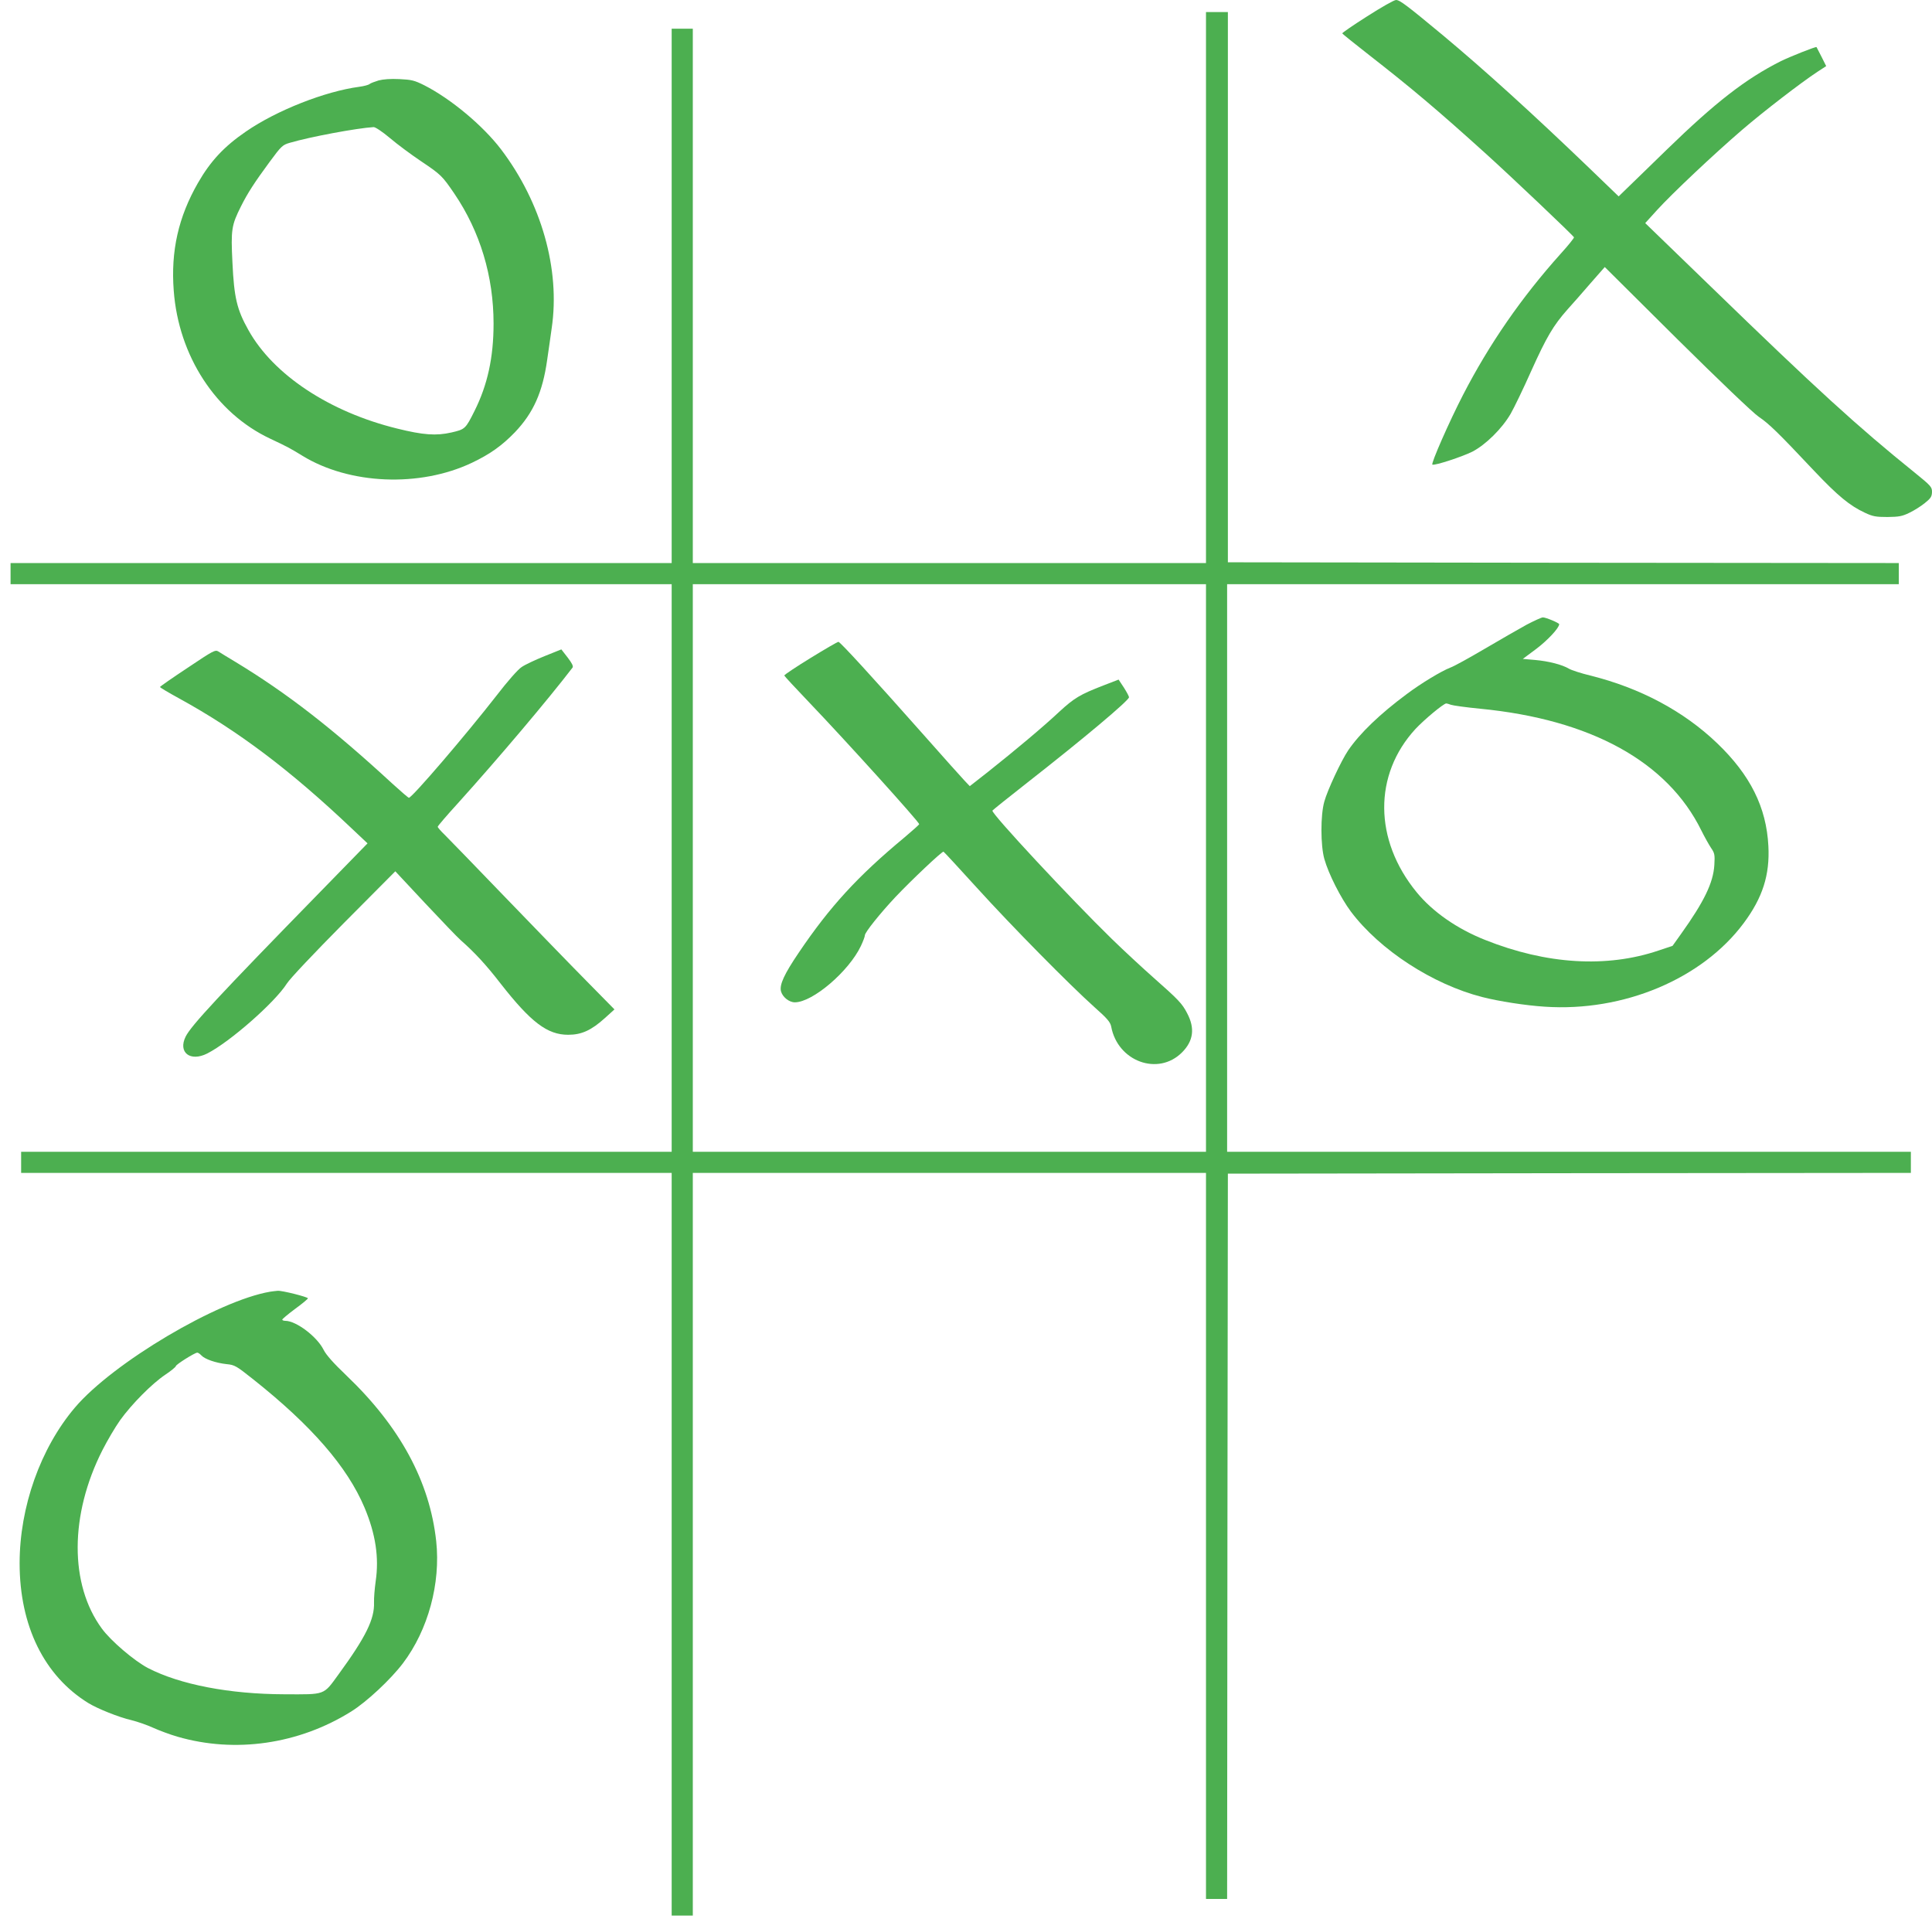
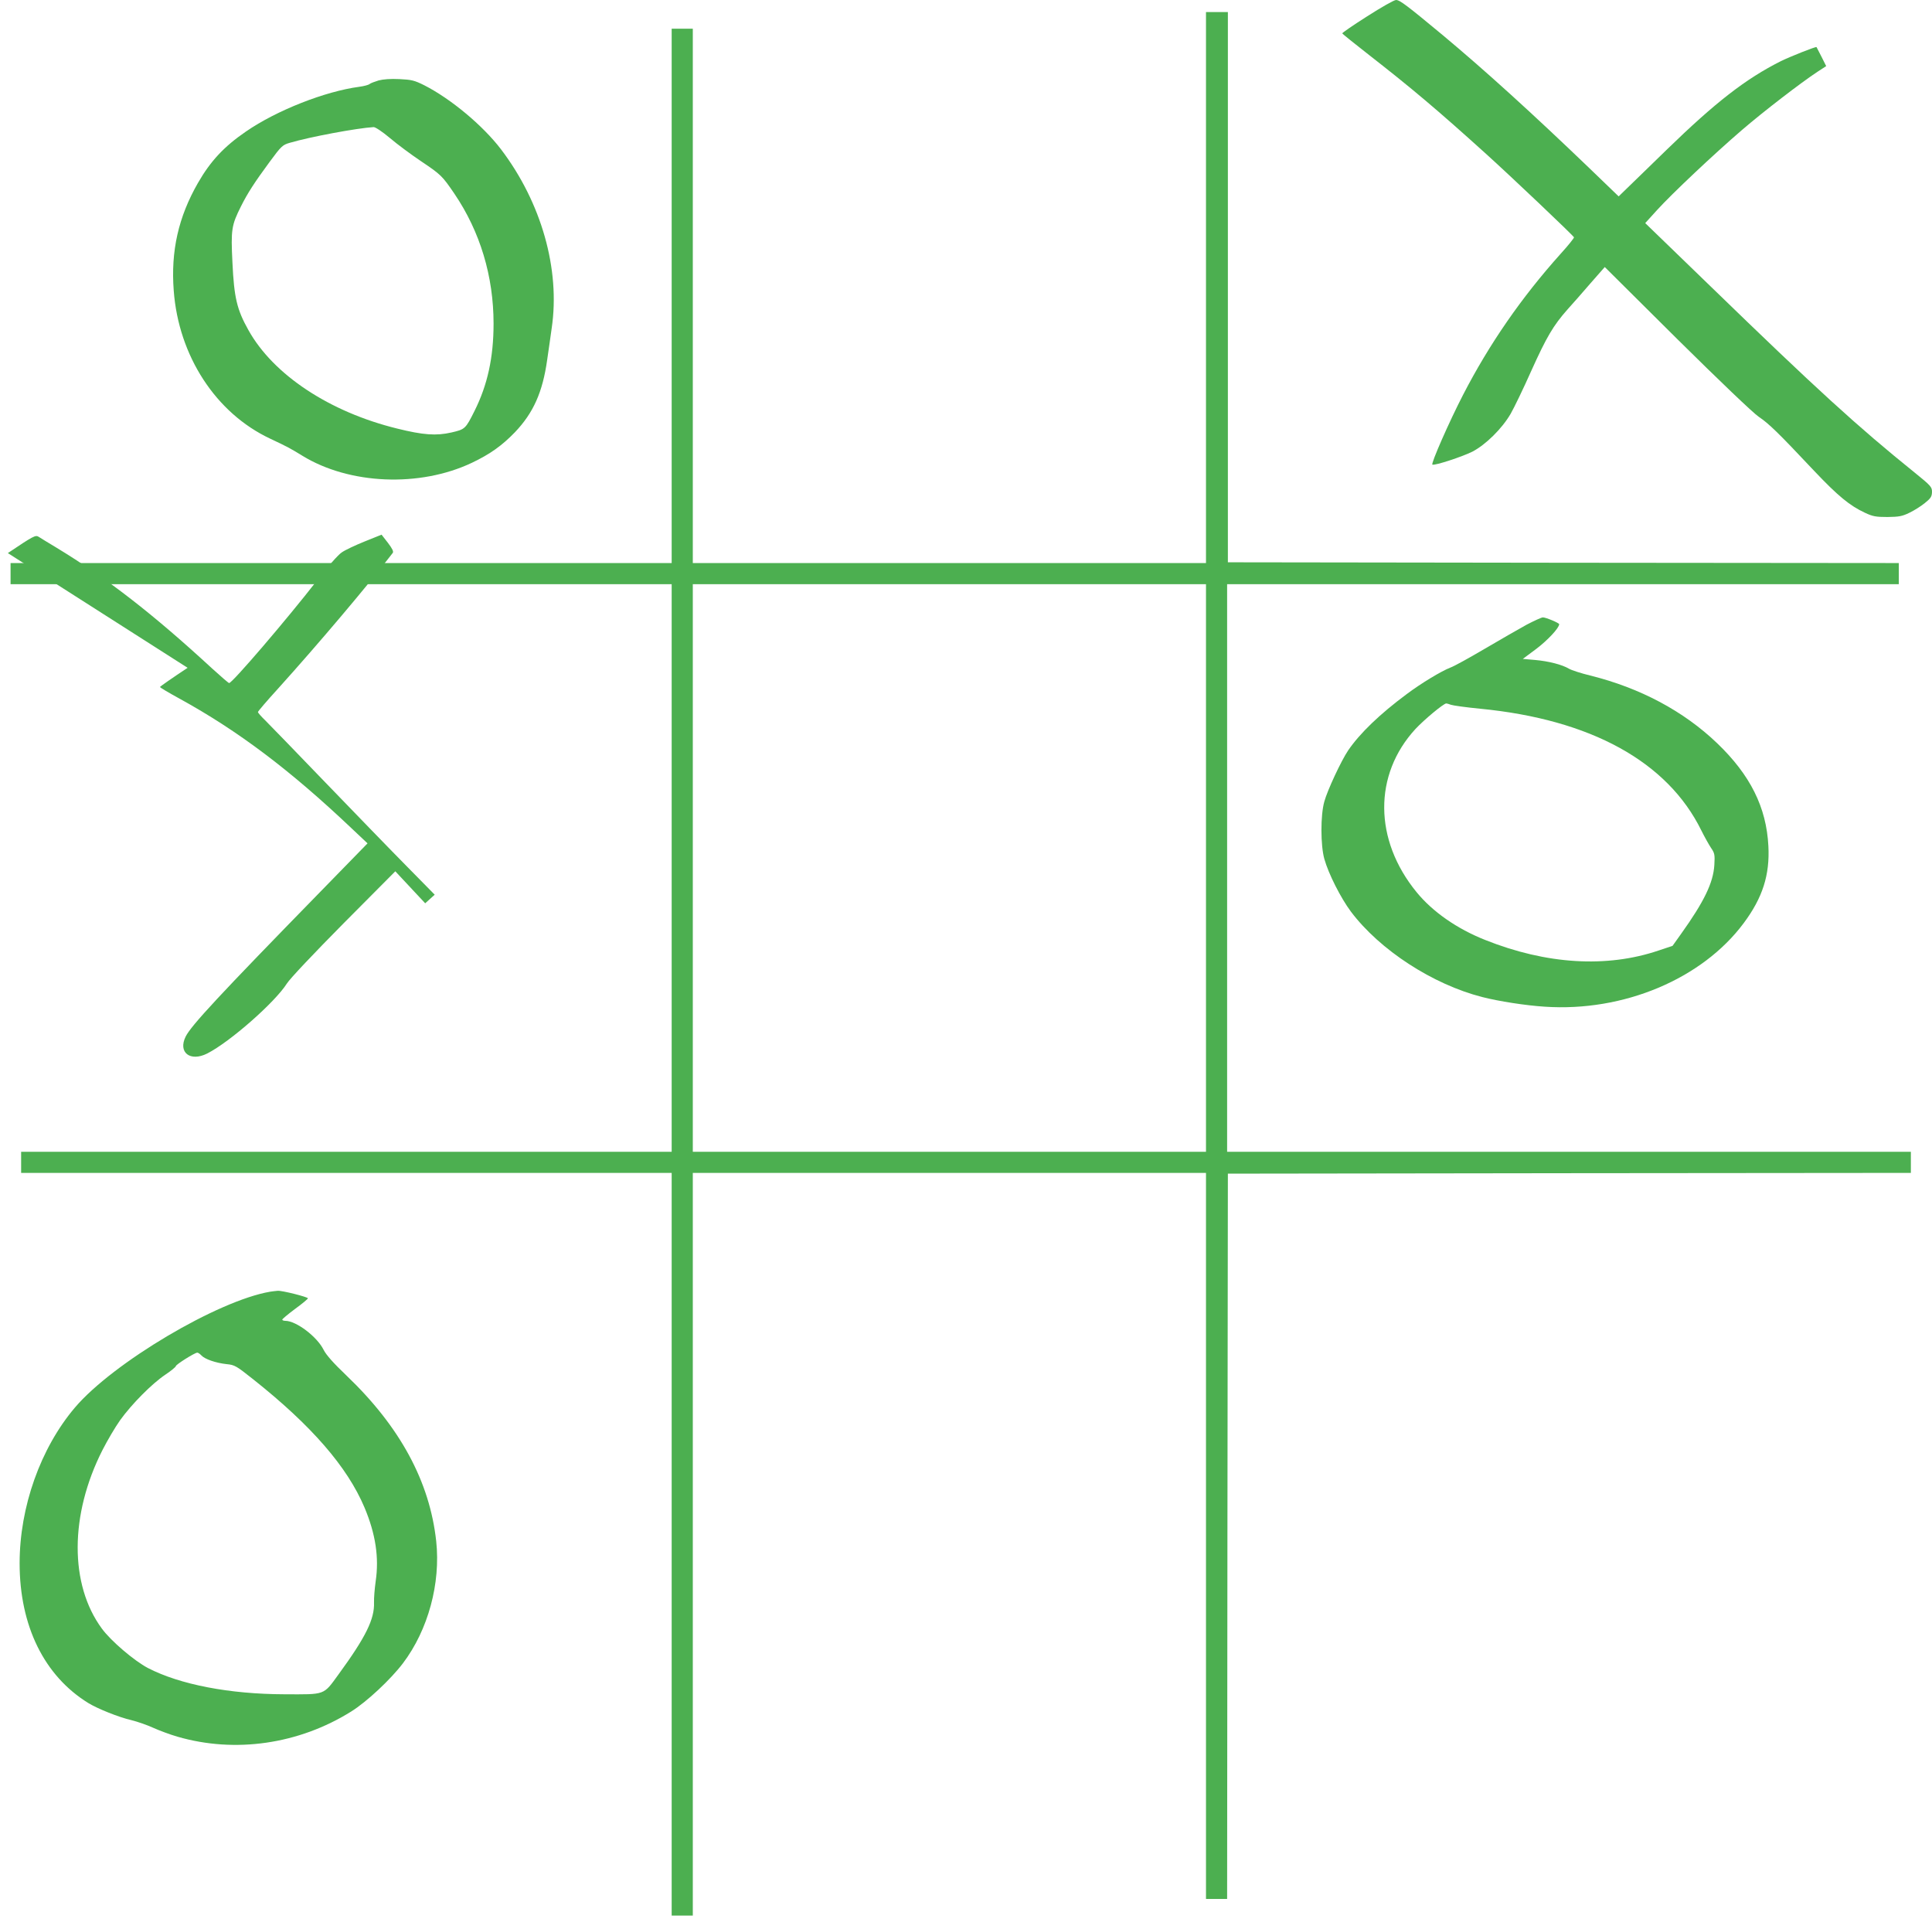
<svg xmlns="http://www.w3.org/2000/svg" version="1.0" width="1280pt" height="1276pt" viewBox="0 0 1280 1276" preserveAspectRatio="xMidYMid meet">
  <g transform="translate(0,1276) scale(0.1,-0.1)" fill="#4caf50" stroke="none">
    <path d="M9058 12652 c-93 -59 -167 -110 -165 -113 1 -4 81 -68 177 -143 282 -220 452 -363 775 -655 164 -148 577 -540 583 -553 2 -4 -38 -54 -89 -110 -259 -289 -471 -595 -646 -934 -91 -176 -215 -458 -203 -462 18 -7 199 53 265 86 88 46 195 151 253 250 23 40 85 168 137 285 101 224 146 301 241 408 33 36 101 114 152 173 l94 107 478 -475 c285 -282 504 -491 542 -517 68 -46 127 -103 366 -357 159 -168 237 -232 338 -279 51 -24 72 -28 149 -28 77 1 98 5 145 28 30 14 76 43 102 64 40 32 47 43 48 74 0 33 -7 41 -117 130 -377 304 -647 550 -1350 1232 l-433 419 78 86 c99 109 376 370 562 530 143 123 391 314 502 387 l57 37 -31 62 c-17 33 -32 62 -33 64 -4 5 -175 -63 -236 -93 -233 -117 -433 -272 -759 -589 -96 -94 -207 -201 -246 -239 l-70 -68 -194 187 c-378 363 -692 648 -970 880 -241 200 -286 234 -311 234 -13 0 -99 -49 -191 -108z" />
    <path d="M7990 10855 l0 -1825 -1700 0 -1700 0 0 1770 0 1770 -70 0 -70 0 0 -1770 0 -1770 -2190 0 -2190 0 0 -70 0 -70 2190 0 2190 0 0 -1880 0 -1880 -2155 0 -2155 0 0 -70 0 -70 2155 0 2155 0 0 -2460 0 -2460 70 0 70 0 0 2460 0 2460 1700 0 1700 0 0 -2405 0 -2405 70 0 70 0 2 2403 3 2402 2263 3 2262 2 0 70 0 70 -2265 0 -2265 0 0 1880 0 1880 2225 0 2225 0 0 70 0 70 -2222 2 -2223 3 0 1823 0 1822 -72 0 -73 0 0 -1825z m0 -3845 l0 -1880 -1700 0 -1700 0 0 1880 0 1880 1700 0 1700 0 0 -1880z" />
-     <path d="M5370 8401 c-96 -59 -174 -111 -174 -116 1 -4 73 -82 161 -174 246 -257 733 -796 733 -811 0 -3 -44 -42 -97 -87 -311 -258 -495 -459 -701 -764 -97 -143 -128 -212 -118 -255 10 -39 54 -74 92 -74 118 0 358 205 438 374 14 30 26 61 26 70 0 19 98 142 202 253 106 112 309 304 319 301 4 -2 103 -109 220 -238 234 -258 614 -643 779 -791 87 -77 106 -100 112 -130 43 -231 311 -329 469 -171 76 76 87 160 34 260 -33 64 -58 90 -220 233 -77 68 -202 184 -279 259 -269 262 -801 833 -791 850 2 4 107 88 232 186 372 291 673 544 673 565 0 6 -15 34 -34 64 l-35 53 -101 -39 c-155 -60 -193 -83 -293 -175 -103 -97 -293 -256 -472 -398 l-120 -94 -35 37 c-19 20 -141 156 -269 301 -342 386 -555 618 -566 618 -5 1 -89 -48 -185 -107z" />
    <path d="M2508 12227 c-26 -8 -53 -18 -60 -24 -7 -6 -38 -14 -68 -18 -226 -30 -547 -156 -750 -296 -145 -99 -236 -197 -318 -340 -130 -226 -181 -452 -161 -714 32 -433 279 -812 639 -981 121 -57 131 -63 213 -113 311 -191 777 -211 1123 -47 120 57 200 114 285 202 123 129 184 266 214 479 10 66 23 161 30 210 58 390 -68 833 -335 1185 -121 159 -334 336 -509 425 -66 33 -84 37 -165 41 -58 3 -108 -1 -138 -9z m76 -382 c48 -41 140 -109 204 -152 134 -90 142 -98 223 -217 170 -251 259 -546 259 -860 0 -224 -40 -406 -126 -578 -60 -120 -63 -122 -153 -143 -101 -23 -187 -17 -360 26 -448 110 -820 356 -985 652 -77 137 -95 216 -106 447 -11 220 -6 248 56 372 45 90 90 159 190 295 78 106 86 113 134 127 132 39 442 97 555 104 11 1 58 -30 109 -73z" />
    <path d="M10115 8622 c-49 -27 -173 -98 -275 -158 -102 -60 -206 -118 -232 -127 -59 -23 -192 -103 -288 -175 -179 -133 -310 -259 -388 -373 -46 -68 -138 -265 -158 -339 -26 -91 -25 -291 0 -380 28 -100 109 -259 176 -349 192 -255 542 -482 870 -566 109 -28 288 -56 415 -64 522 -35 1042 184 1317 553 126 169 174 320 164 511 -13 257 -120 471 -339 681 -222 213 -511 367 -842 449 -61 15 -123 35 -140 45 -45 27 -135 50 -225 58 l-81 7 90 67 c74 56 151 138 151 163 0 8 -88 45 -108 45 -9 0 -57 -22 -107 -48z m-502 -531 c14 -5 101 -17 193 -26 734 -71 1242 -351 1466 -807 21 -42 50 -94 64 -115 24 -35 26 -45 22 -113 -7 -117 -67 -242 -220 -456 l-57 -80 -93 -31 c-343 -116 -742 -92 -1148 70 -187 74 -349 187 -455 317 -283 346 -286 778 -7 1081 57 61 186 169 204 169 4 0 18 -4 31 -9z" />
-     <path d="M1243 8336 c-100 -66 -183 -124 -183 -127 0 -4 58 -38 129 -77 388 -213 734 -474 1141 -860 l105 -99 -316 -324 c-665 -681 -853 -883 -889 -956 -52 -105 30 -169 143 -112 151 77 449 339 528 464 20 32 179 200 376 399 l342 344 198 -212 c109 -116 215 -227 237 -246 90 -79 167 -162 262 -285 201 -257 310 -340 448 -340 89 0 153 29 244 111 l63 57 -183 186 c-101 102 -344 353 -540 556 -196 204 -377 390 -402 415 -25 24 -46 48 -46 53 0 5 60 75 133 155 268 297 600 690 760 899 7 9 -3 29 -32 67 l-42 54 -112 -45 c-62 -25 -130 -57 -151 -72 -23 -14 -95 -96 -164 -186 -204 -262 -562 -680 -583 -680 -4 0 -54 43 -111 95 -395 364 -695 597 -1038 805 -50 30 -101 61 -113 69 -21 13 -34 6 -204 -108z" />
+     <path d="M1243 8336 c-100 -66 -183 -124 -183 -127 0 -4 58 -38 129 -77 388 -213 734 -474 1141 -860 l105 -99 -316 -324 c-665 -681 -853 -883 -889 -956 -52 -105 30 -169 143 -112 151 77 449 339 528 464 20 32 179 200 376 399 l342 344 198 -212 l63 57 -183 186 c-101 102 -344 353 -540 556 -196 204 -377 390 -402 415 -25 24 -46 48 -46 53 0 5 60 75 133 155 268 297 600 690 760 899 7 9 -3 29 -32 67 l-42 54 -112 -45 c-62 -25 -130 -57 -151 -72 -23 -14 -95 -96 -164 -186 -204 -262 -562 -680 -583 -680 -4 0 -54 43 -111 95 -395 364 -695 597 -1038 805 -50 30 -101 61 -113 69 -21 13 -34 6 -204 -108z" />
    <path d="M1790 4203 c-347 -59 -1042 -471 -1294 -768 -228 -269 -366 -658 -366 -1031 0 -415 163 -746 455 -926 62 -38 202 -94 284 -113 41 -10 107 -33 146 -51 40 -18 112 -45 161 -59 382 -111 804 -50 1151 167 104 65 262 213 343 320 167 221 250 529 220 808 -43 395 -239 758 -595 1098 -86 82 -134 136 -151 170 -44 88 -182 192 -254 192 -11 0 -20 4 -20 8 0 4 38 36 85 71 47 34 85 66 85 70 0 9 -170 52 -200 50 -14 -1 -36 -4 -50 -6z m-456 -422 c23 -25 95 -50 168 -58 53 -5 64 -12 175 -100 387 -307 624 -580 738 -850 74 -176 97 -332 74 -488 -7 -50 -12 -112 -11 -140 4 -111 -54 -229 -235 -477 -102 -140 -84 -133 -358 -132 -364 1 -692 64 -905 174 -91 48 -245 179 -305 261 -215 292 -214 754 4 1183 32 63 85 153 117 198 77 107 211 242 299 301 39 26 70 52 70 57 0 10 122 87 141 89 6 1 19 -8 28 -18z" />
  </g>
</svg>